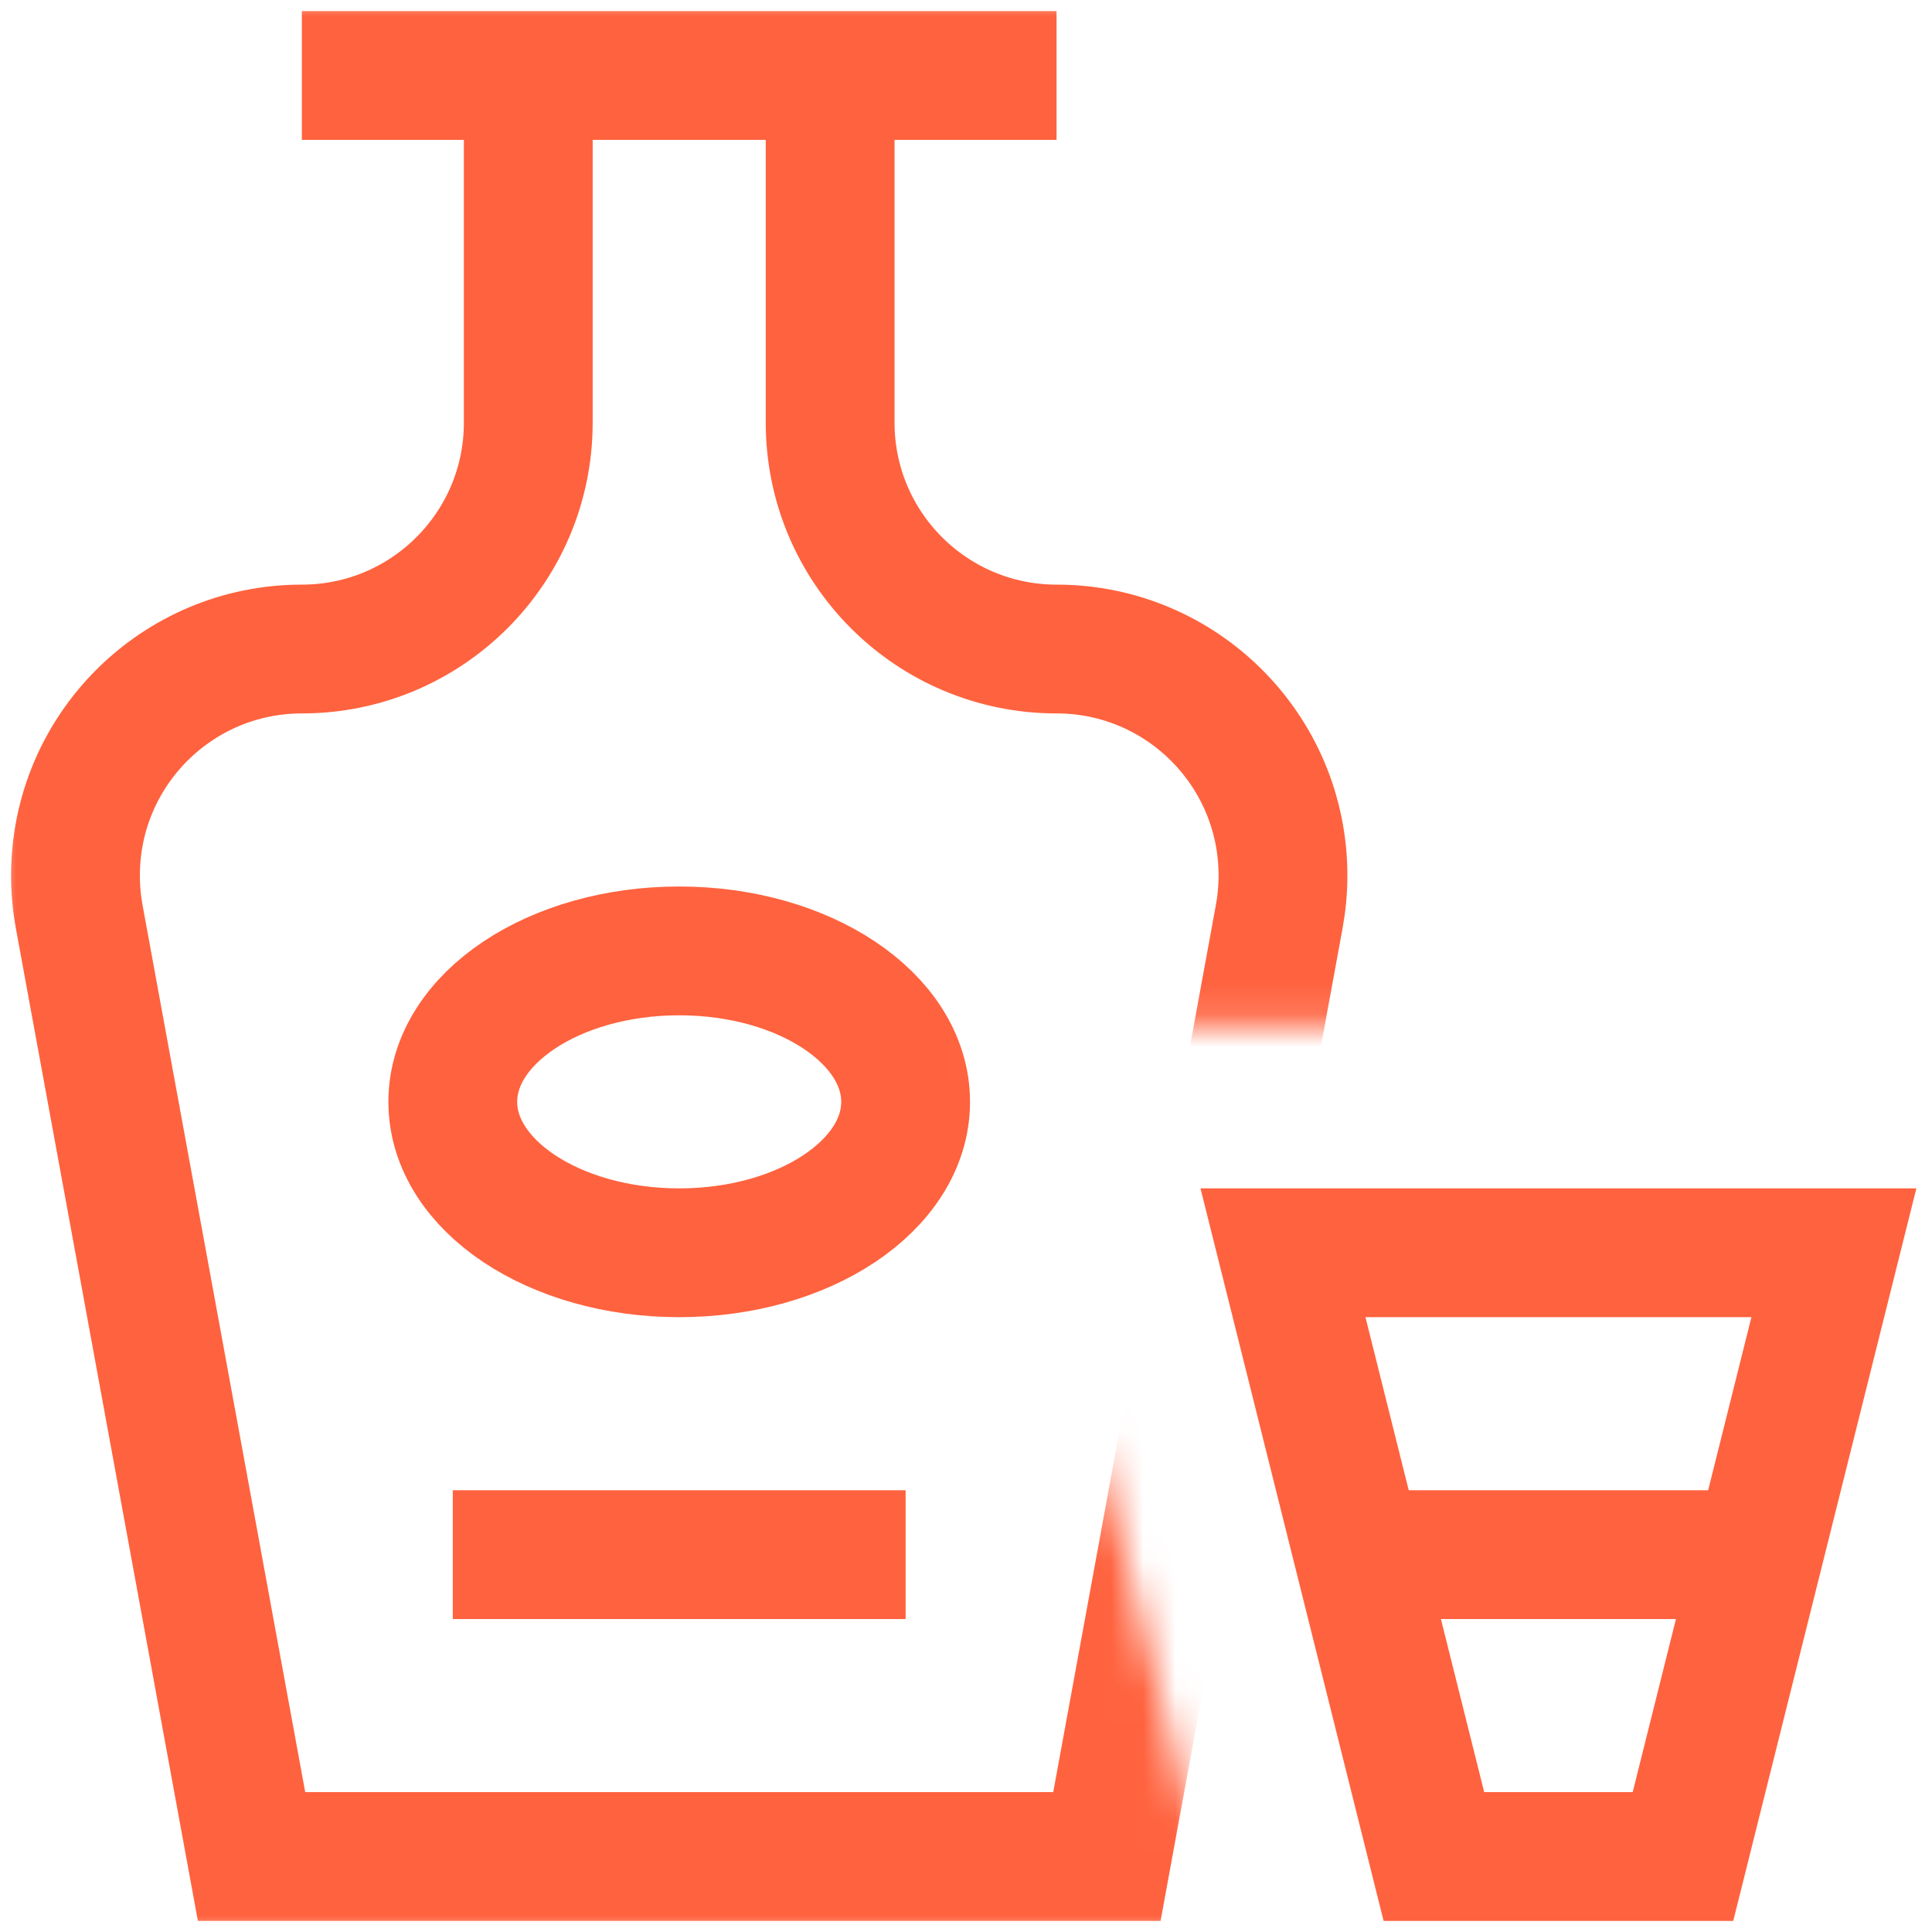
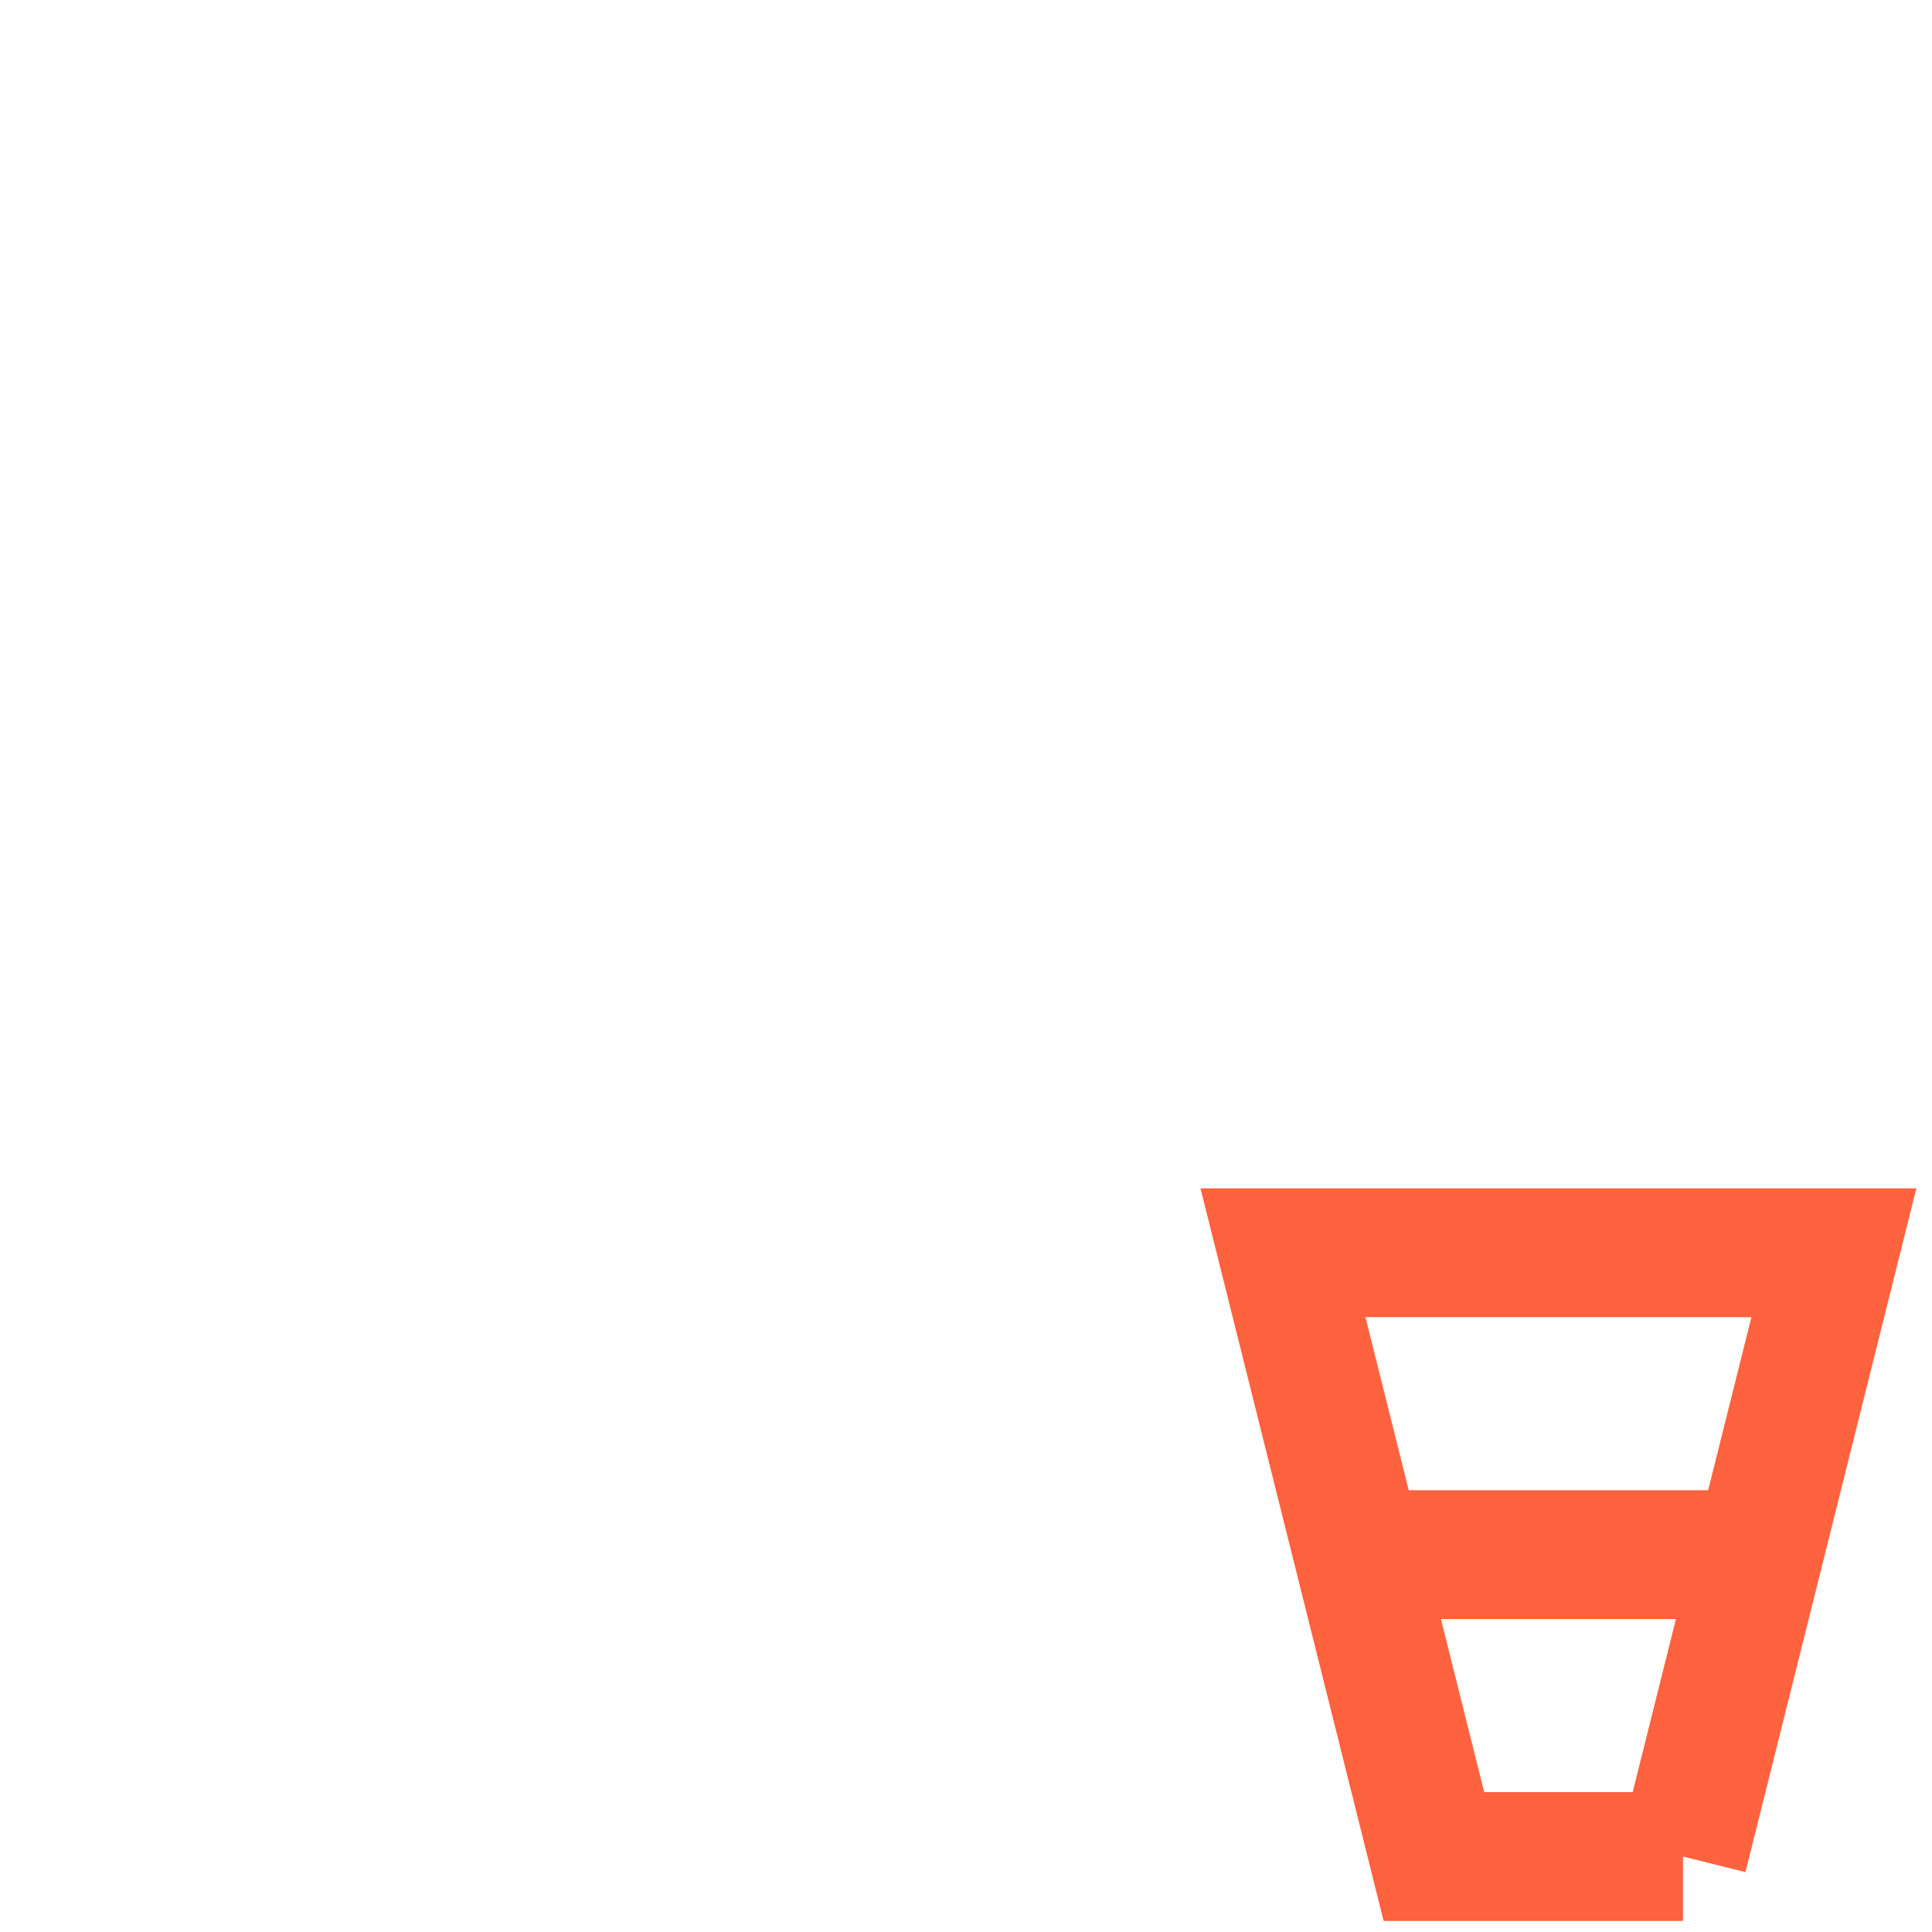
<svg xmlns="http://www.w3.org/2000/svg" fill="none" viewBox="0 0 60 60" height="60" width="60">
  <g clip-path="url(#clip0_624_369)">
-     <path stroke-miterlimit="10" stroke-width="4" stroke="#FF623E" d="M52.266 57.656H44.531L39.844 38.906H56.953L52.266 57.656Z" />
+     <path stroke-miterlimit="10" stroke-width="4" stroke="#FF623E" d="M52.266 57.656H44.531L39.844 38.906H56.953L52.266 57.656" />
    <path stroke-miterlimit="10" stroke-width="4" stroke="#FF623E" d="M42.188 48.281H54.609" />
    <mask height="60" width="60" y="0" x="0" maskUnits="userSpaceOnUse" style="mask-type:luminance" id="mask0_624_369">
-       <path fill="white" d="M30.84 31.875H60V0H0V60H37.871L30.84 31.875Z" />
-     </mask>
+       </mask>
    <g mask="url(#mask0_624_369)">
      <path stroke-miterlimit="10" stroke-width="4" stroke="#FF623E" d="M25.781 2.344V13.125C25.781 17.008 28.929 20.156 32.812 20.156C36.696 20.156 39.844 23.304 39.844 27.188C39.844 27.623 39.804 28.05 39.728 28.464L34.376 57.656H7.812L2.459 28.464C2.383 28.05 2.344 27.623 2.344 27.188C2.344 23.304 5.492 20.156 9.375 20.156C13.258 20.156 16.406 17.008 16.406 13.125V2.344" />
      <path stroke-miterlimit="10" stroke-width="4" stroke="#FF623E" d="M14.062 48.281H28.125" />
      <path stroke-miterlimit="10" stroke-width="4" stroke="#FF623E" d="M9.375 2.344H32.812" />
      <path stroke-miterlimit="10" stroke-width="4" stroke="#FF623E" d="M21.094 38.906C24.977 38.906 28.125 36.808 28.125 34.219C28.125 31.63 24.977 29.531 21.094 29.531C17.21 29.531 14.062 31.63 14.062 34.219C14.062 36.808 17.21 38.906 21.094 38.906Z" />
    </g>
  </g>
  <defs>
    <clipPath id="clip0_624_369">
      <rect fill="white" height="60" width="60" />
    </clipPath>
  </defs>
</svg>